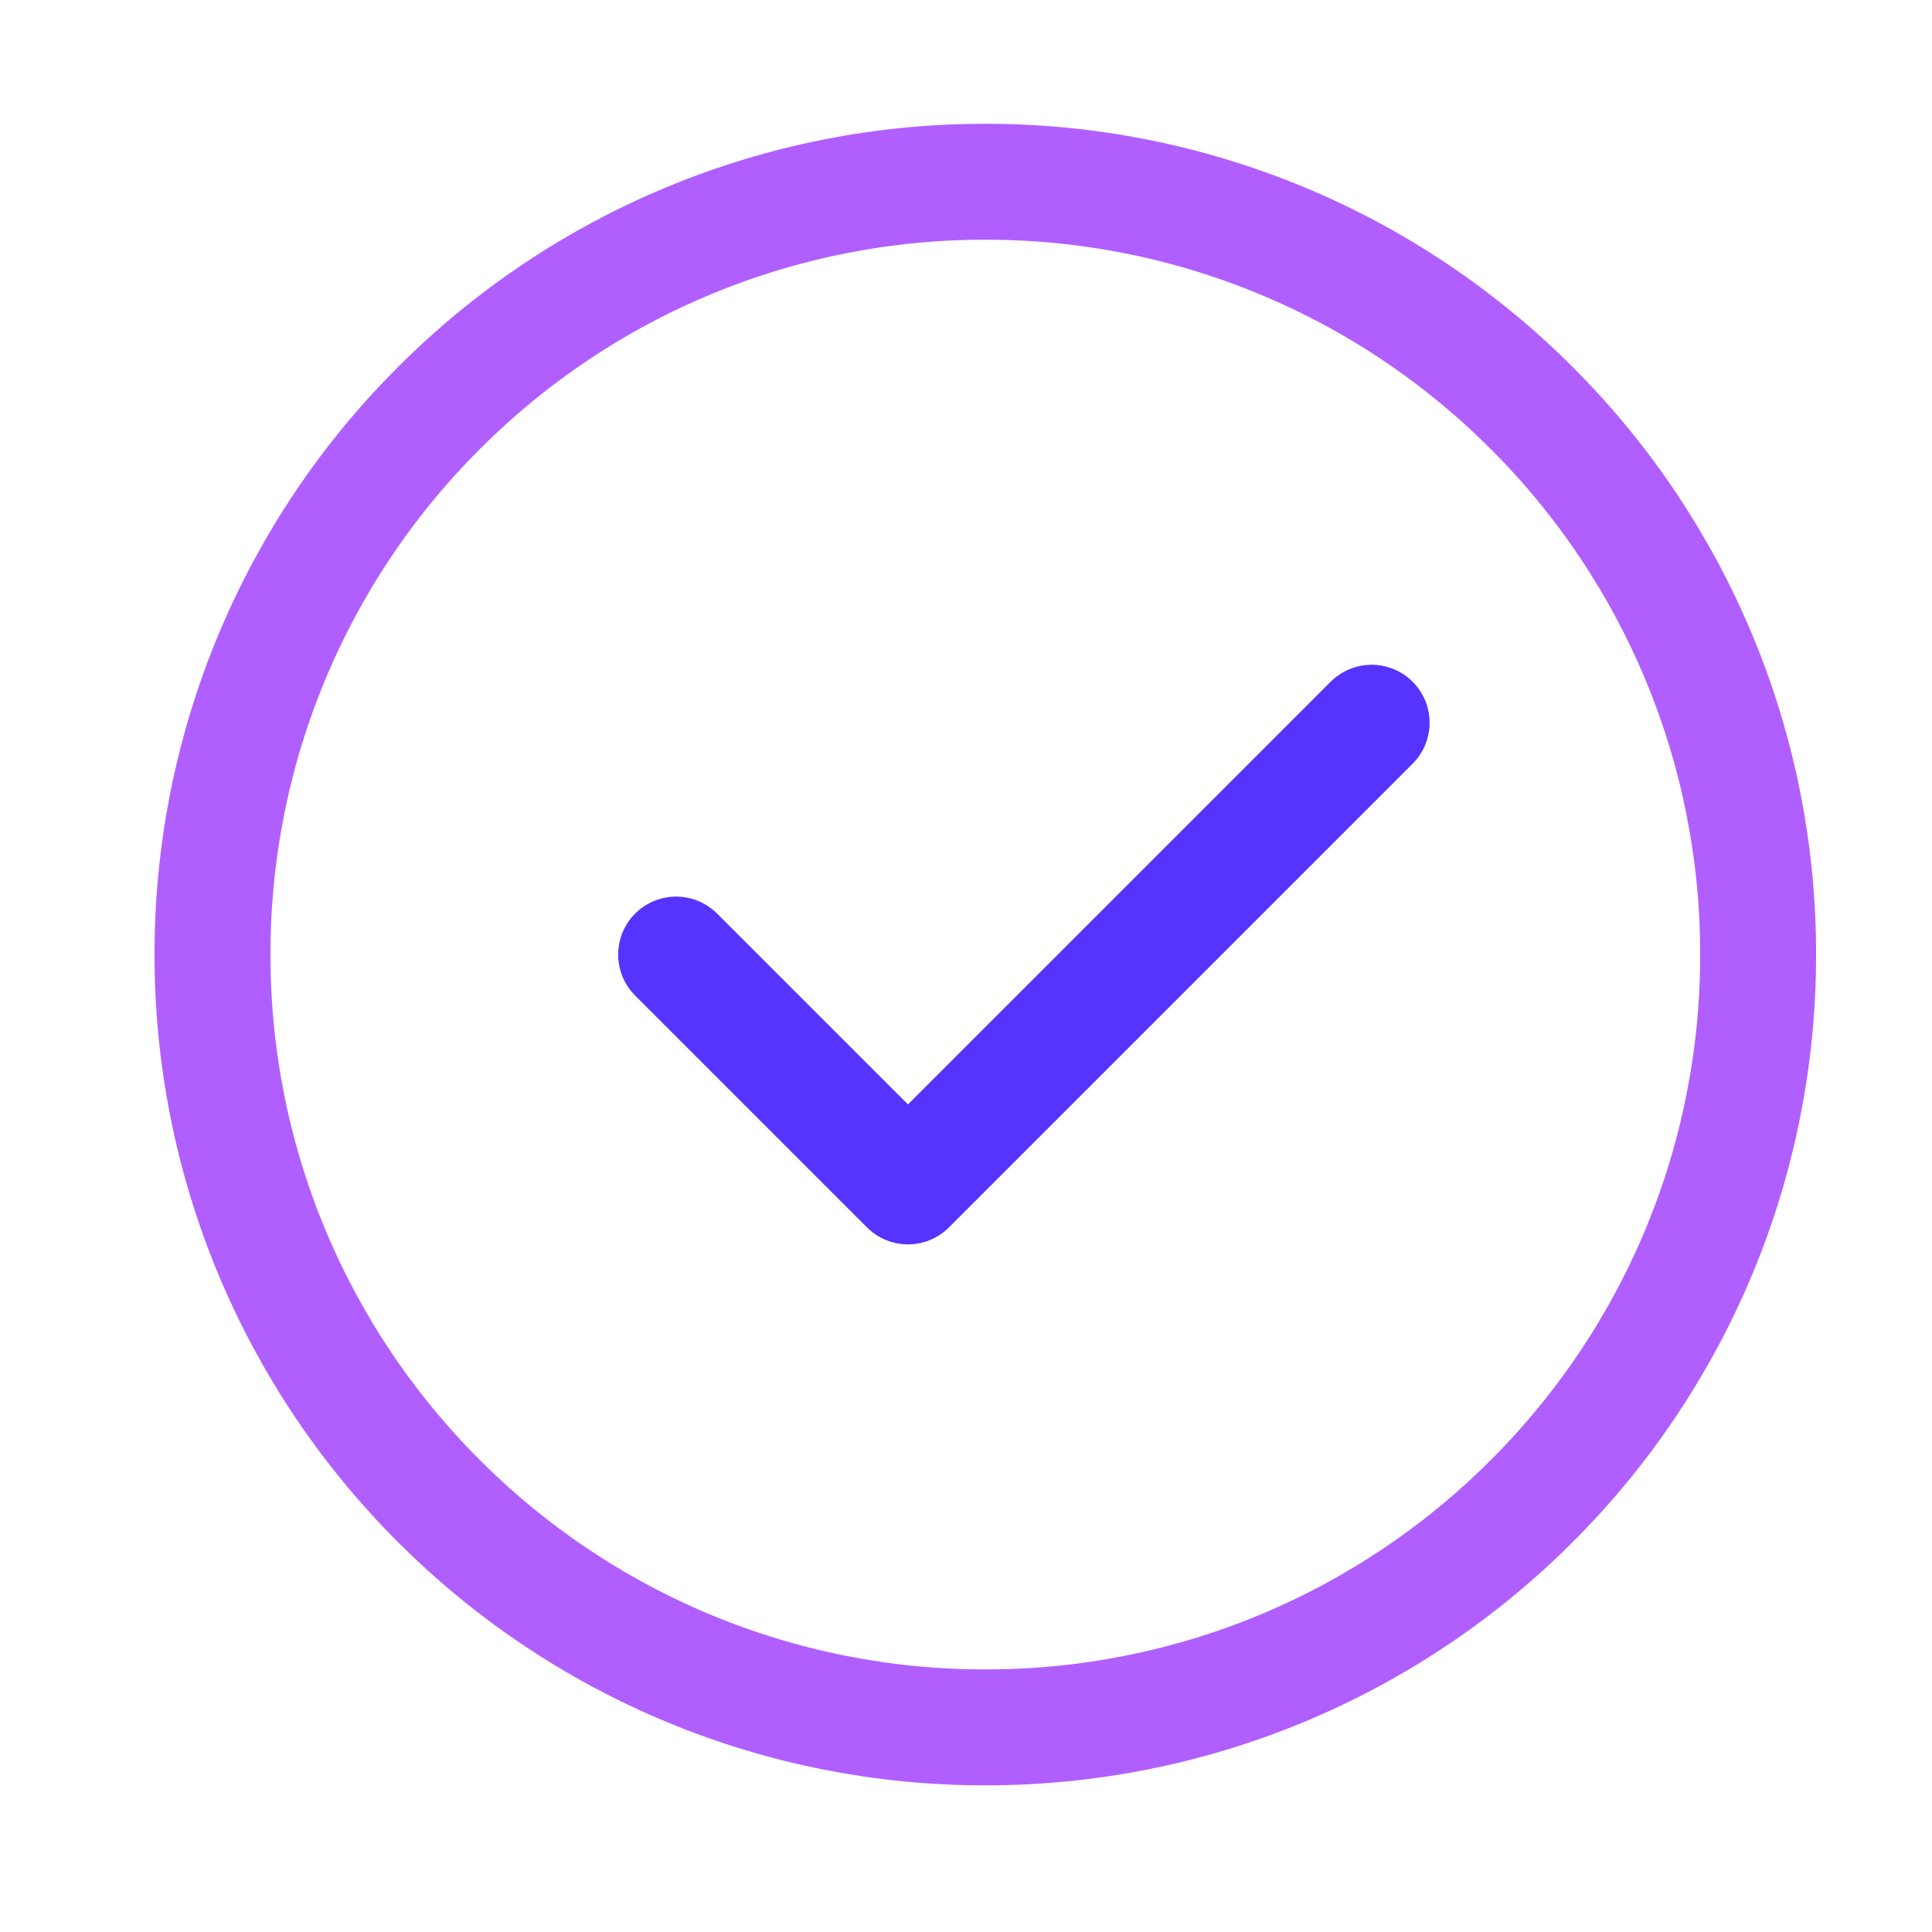
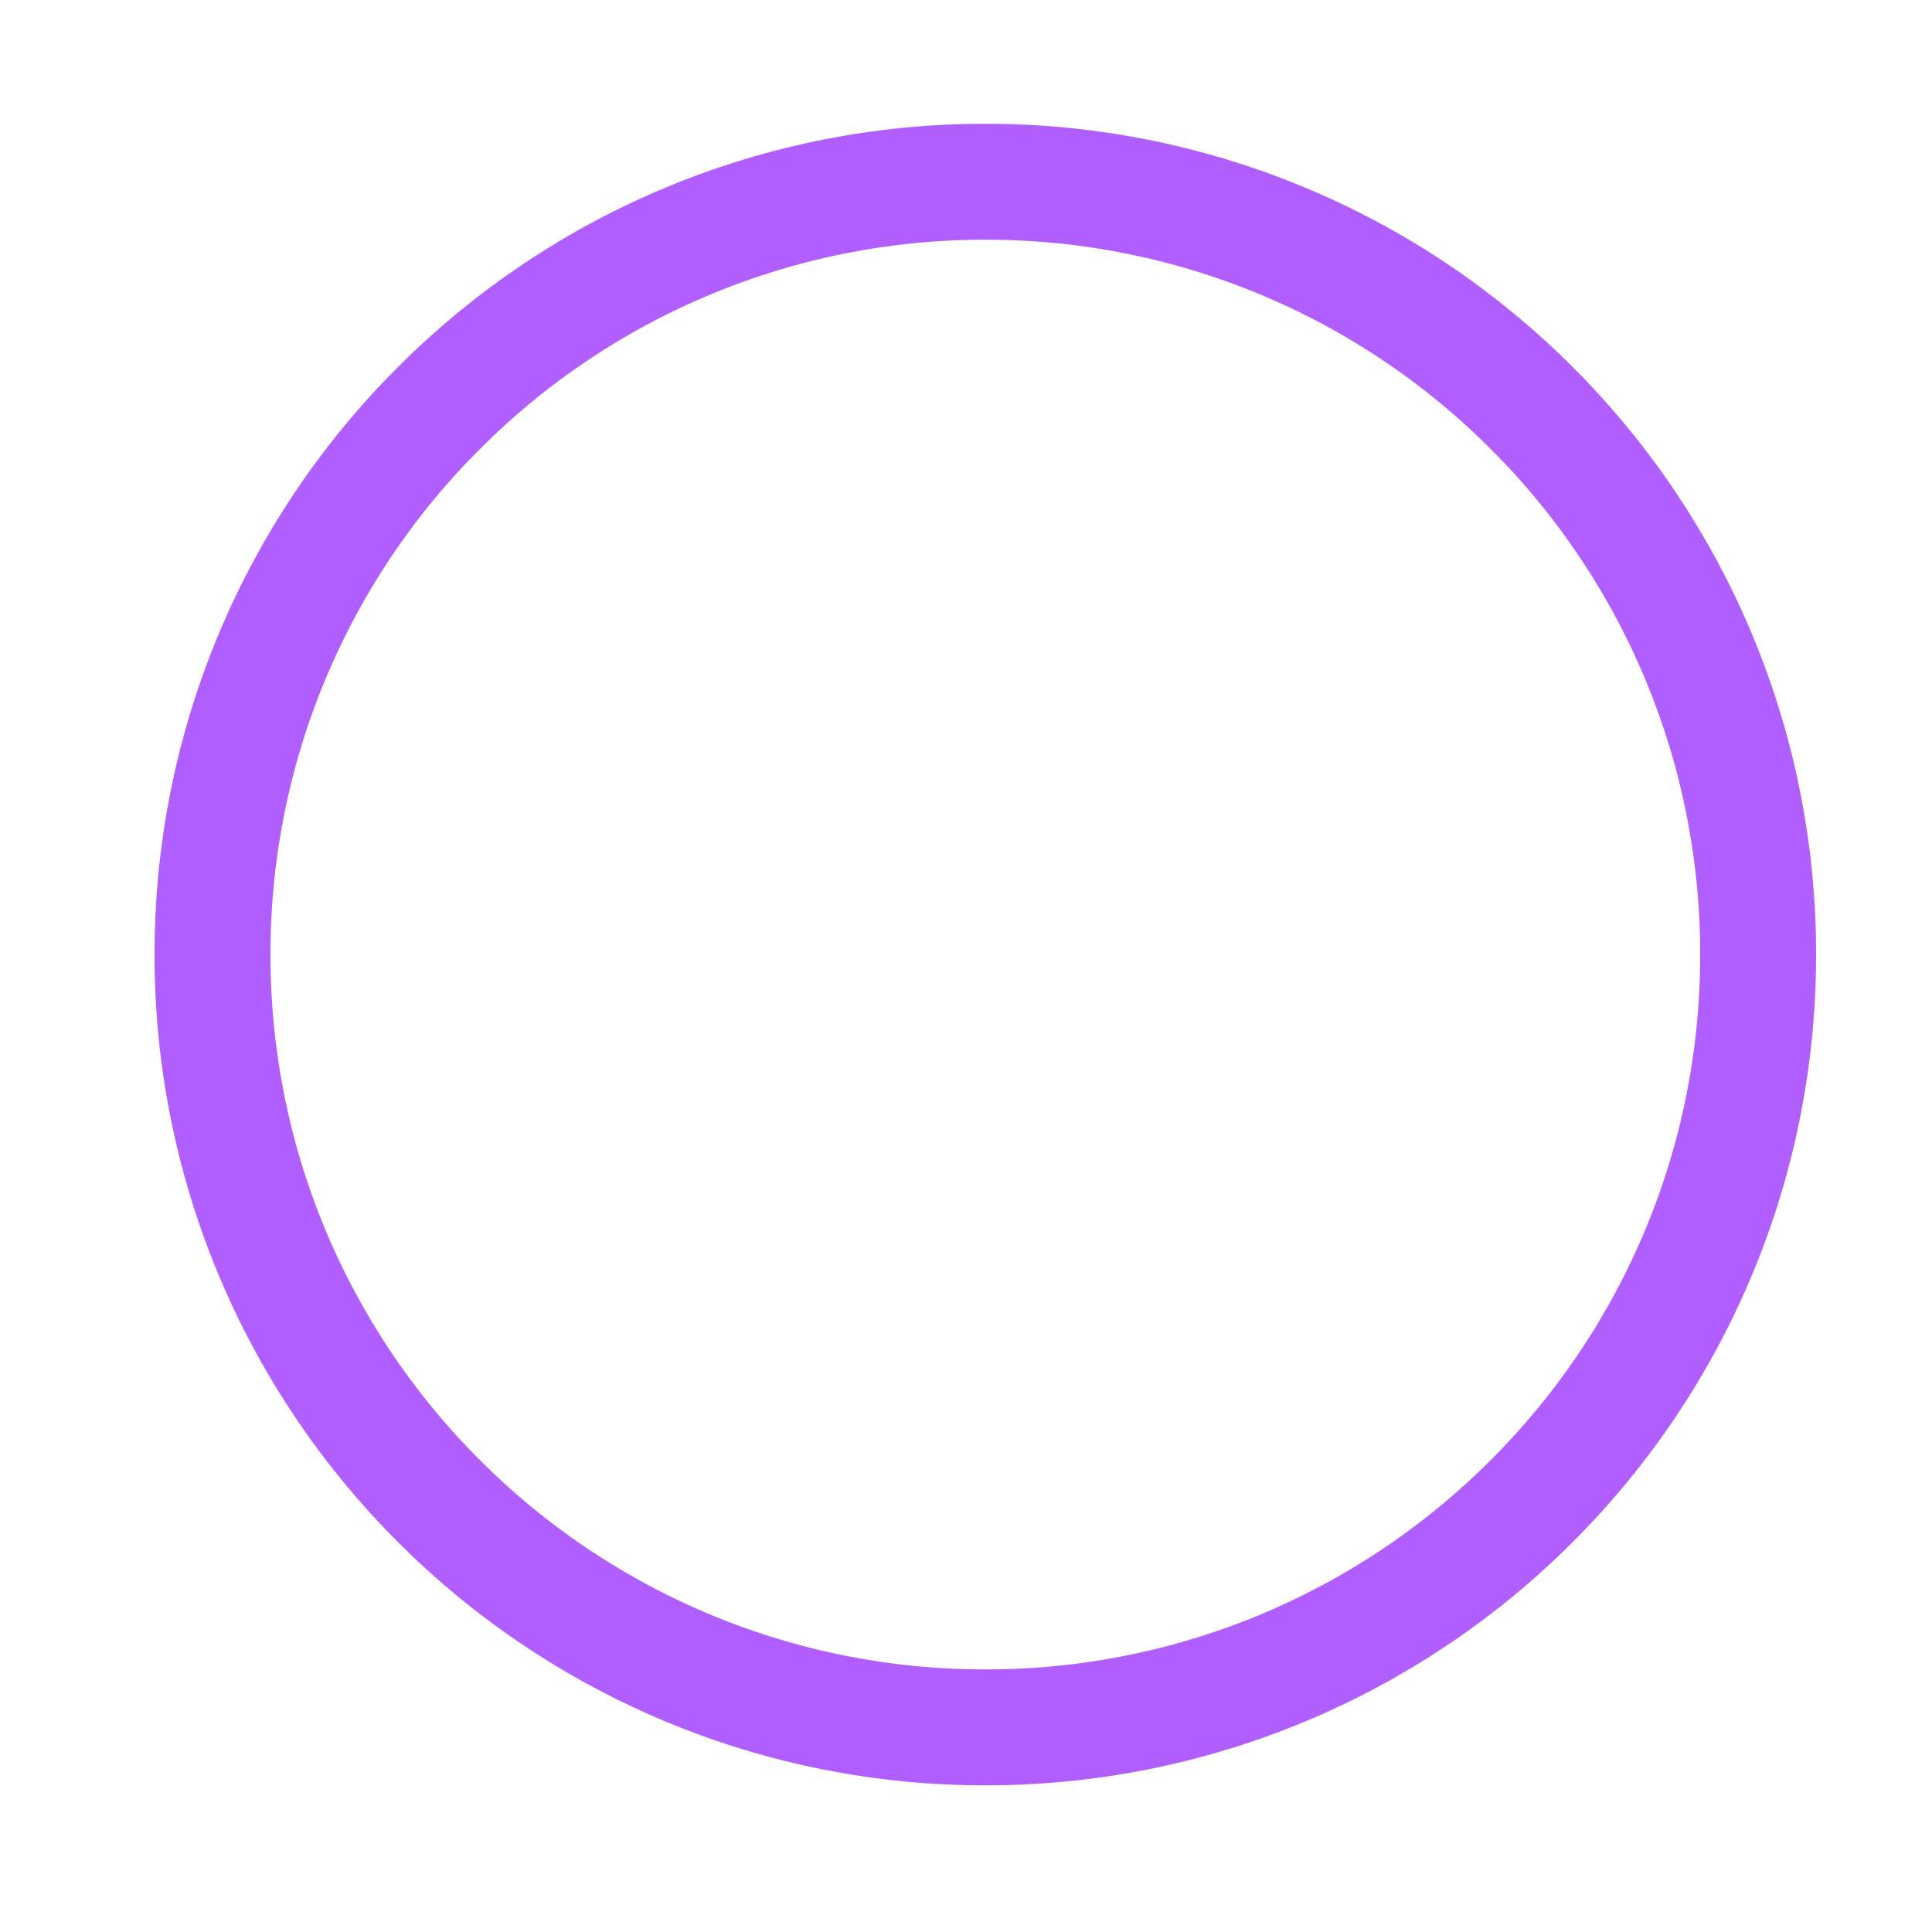
<svg xmlns="http://www.w3.org/2000/svg" width="25" height="25" viewBox="0 0 25 25" fill="none">
  <path d="M12.75 22.352C14.063 22.354 15.364 22.096 16.578 21.593C17.791 21.09 18.893 20.353 19.821 19.423C20.751 18.495 21.488 17.393 21.991 16.18C22.494 14.966 22.752 13.665 22.75 12.352C22.752 11.038 22.494 9.738 21.991 8.524C21.488 7.311 20.751 6.208 19.821 5.281C18.893 4.351 17.791 3.613 16.578 3.111C15.364 2.608 14.063 2.35 12.75 2.352C11.437 2.35 10.136 2.608 8.922 3.111C7.709 3.613 6.607 4.351 5.679 5.281C4.749 6.208 4.012 7.311 3.509 8.524C3.006 9.738 2.748 11.038 2.75 12.352C2.748 13.665 3.006 14.966 3.509 16.18C4.012 17.393 4.749 18.495 5.679 19.423C6.607 20.353 7.709 21.09 8.922 21.593C10.136 22.096 11.437 22.354 12.75 22.352Z" stroke="#B15EFF" stroke-width="1.5" stroke-linejoin="round" />
-   <path d="M8.749 12.352L11.749 15.352L17.749 9.352" stroke="#5733FF" stroke-width="1.5" stroke-linecap="round" stroke-linejoin="round" />
</svg>